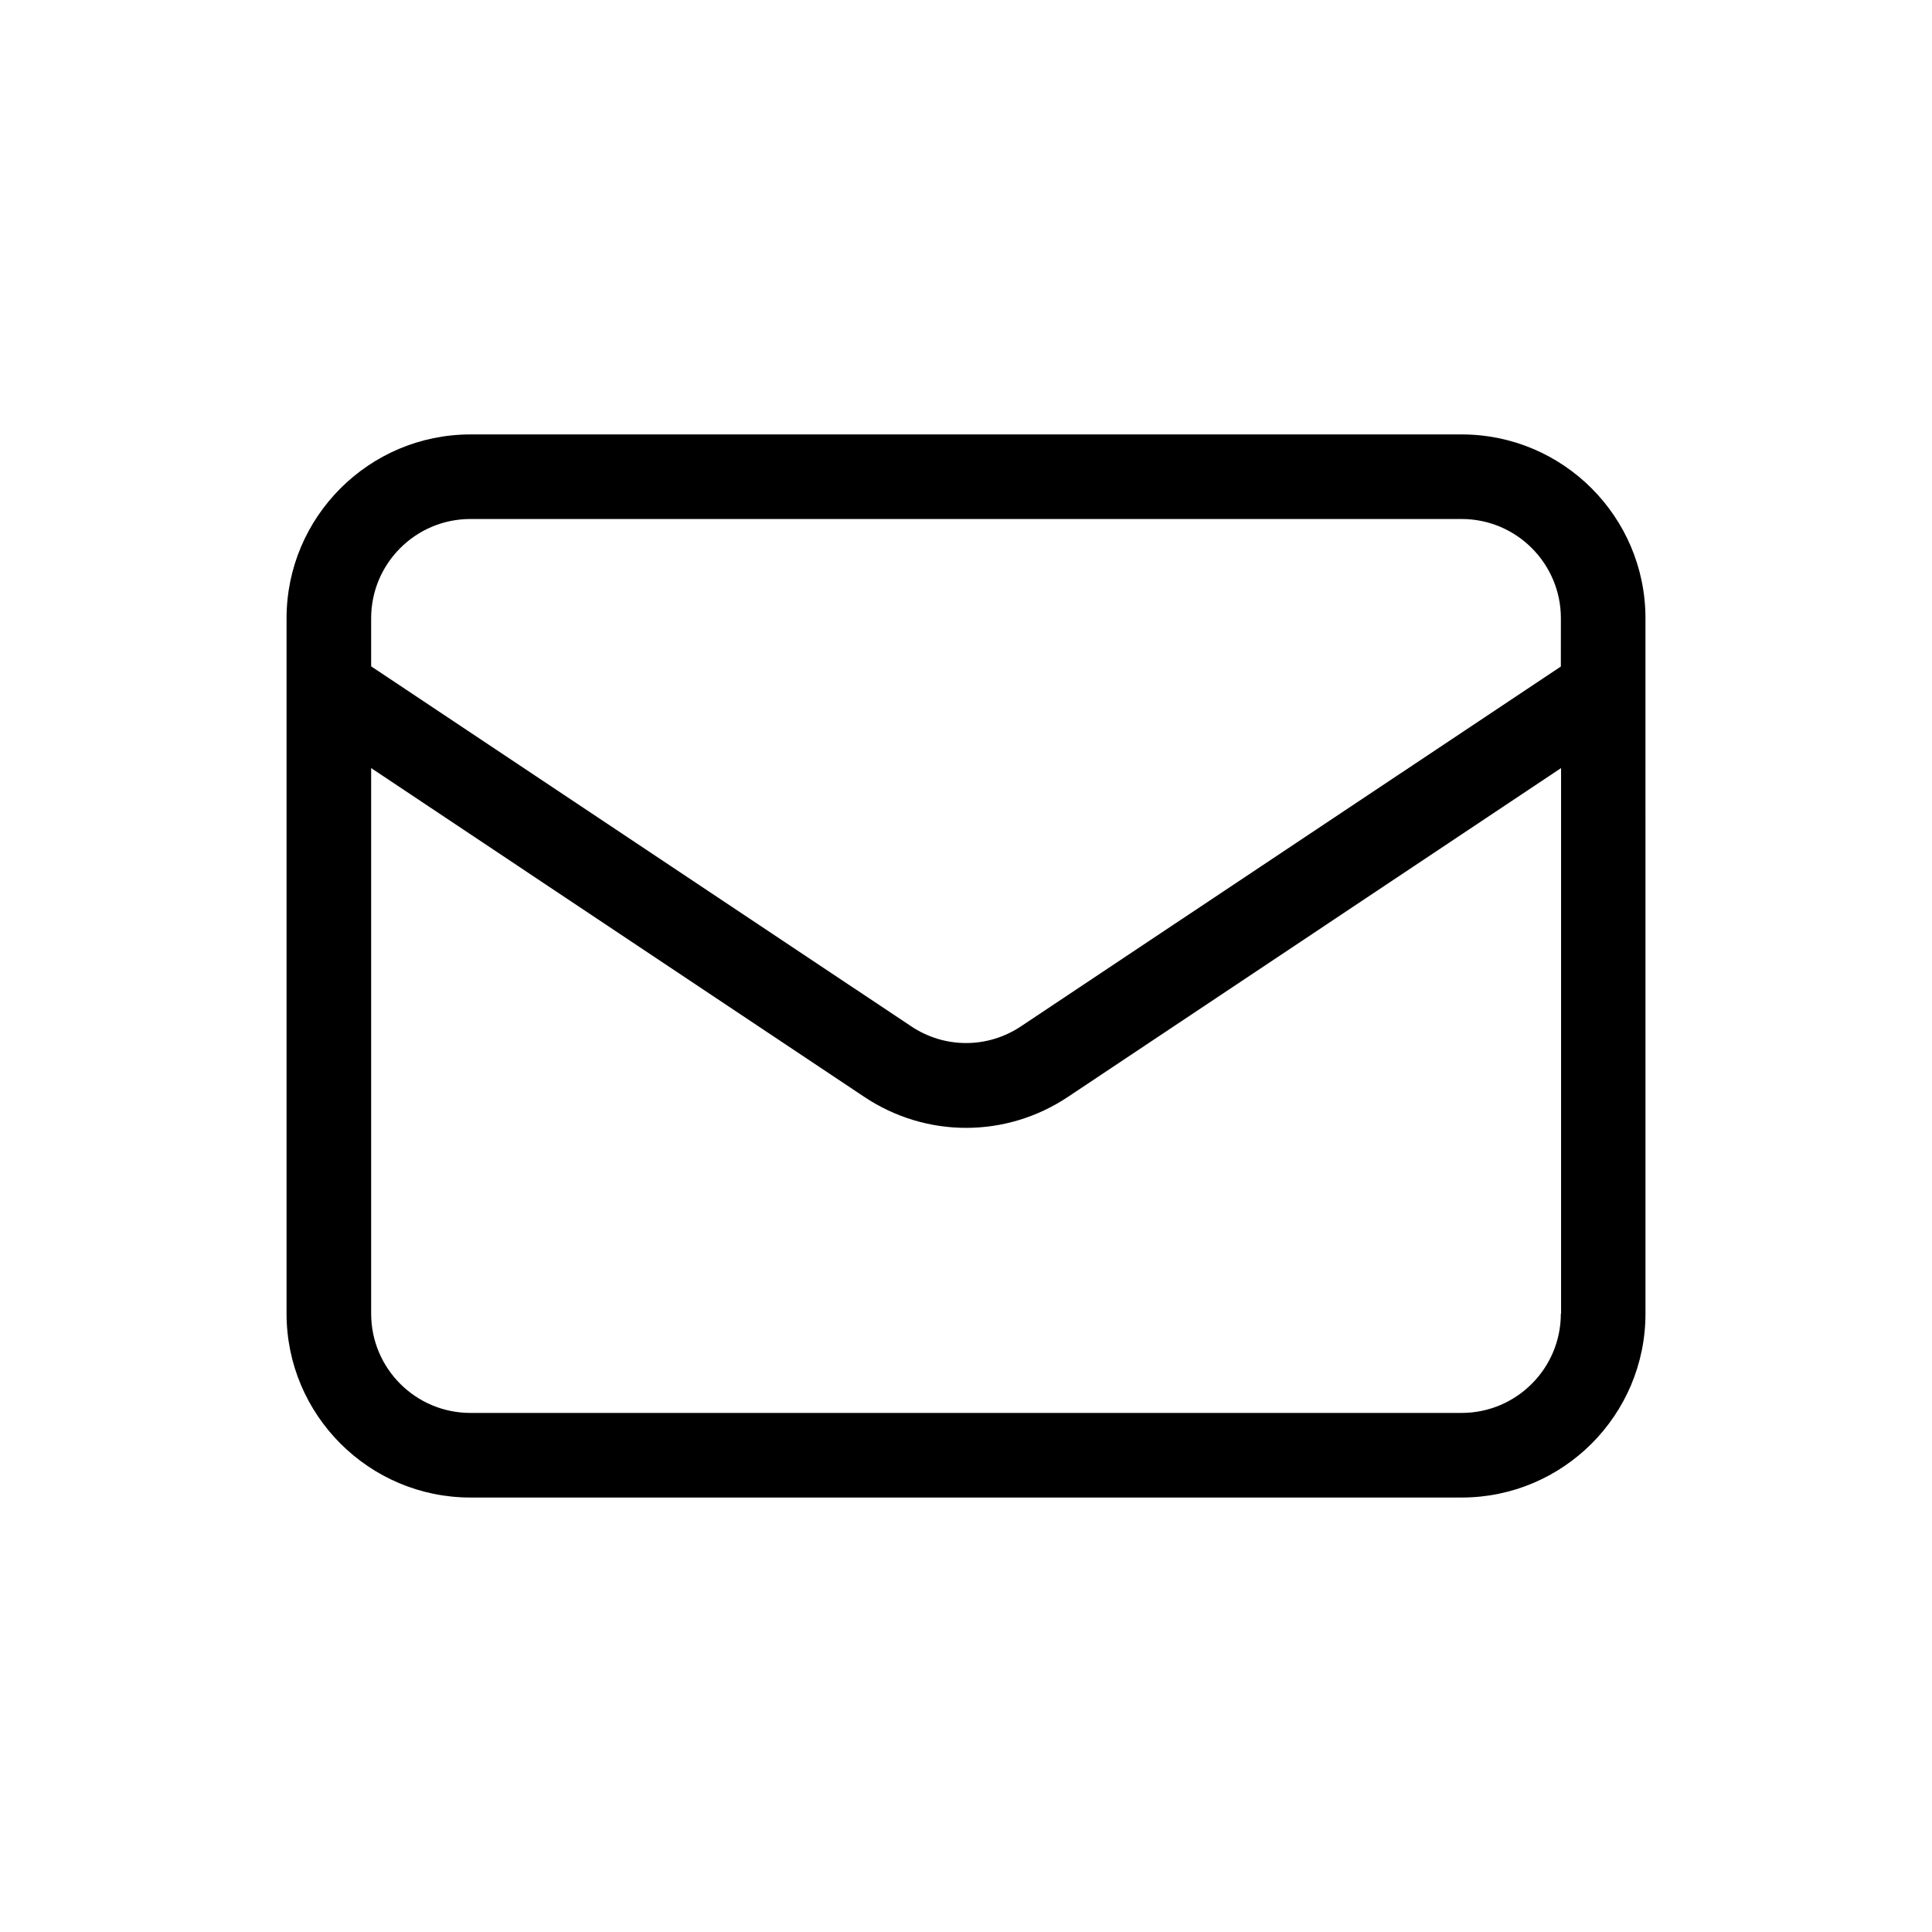
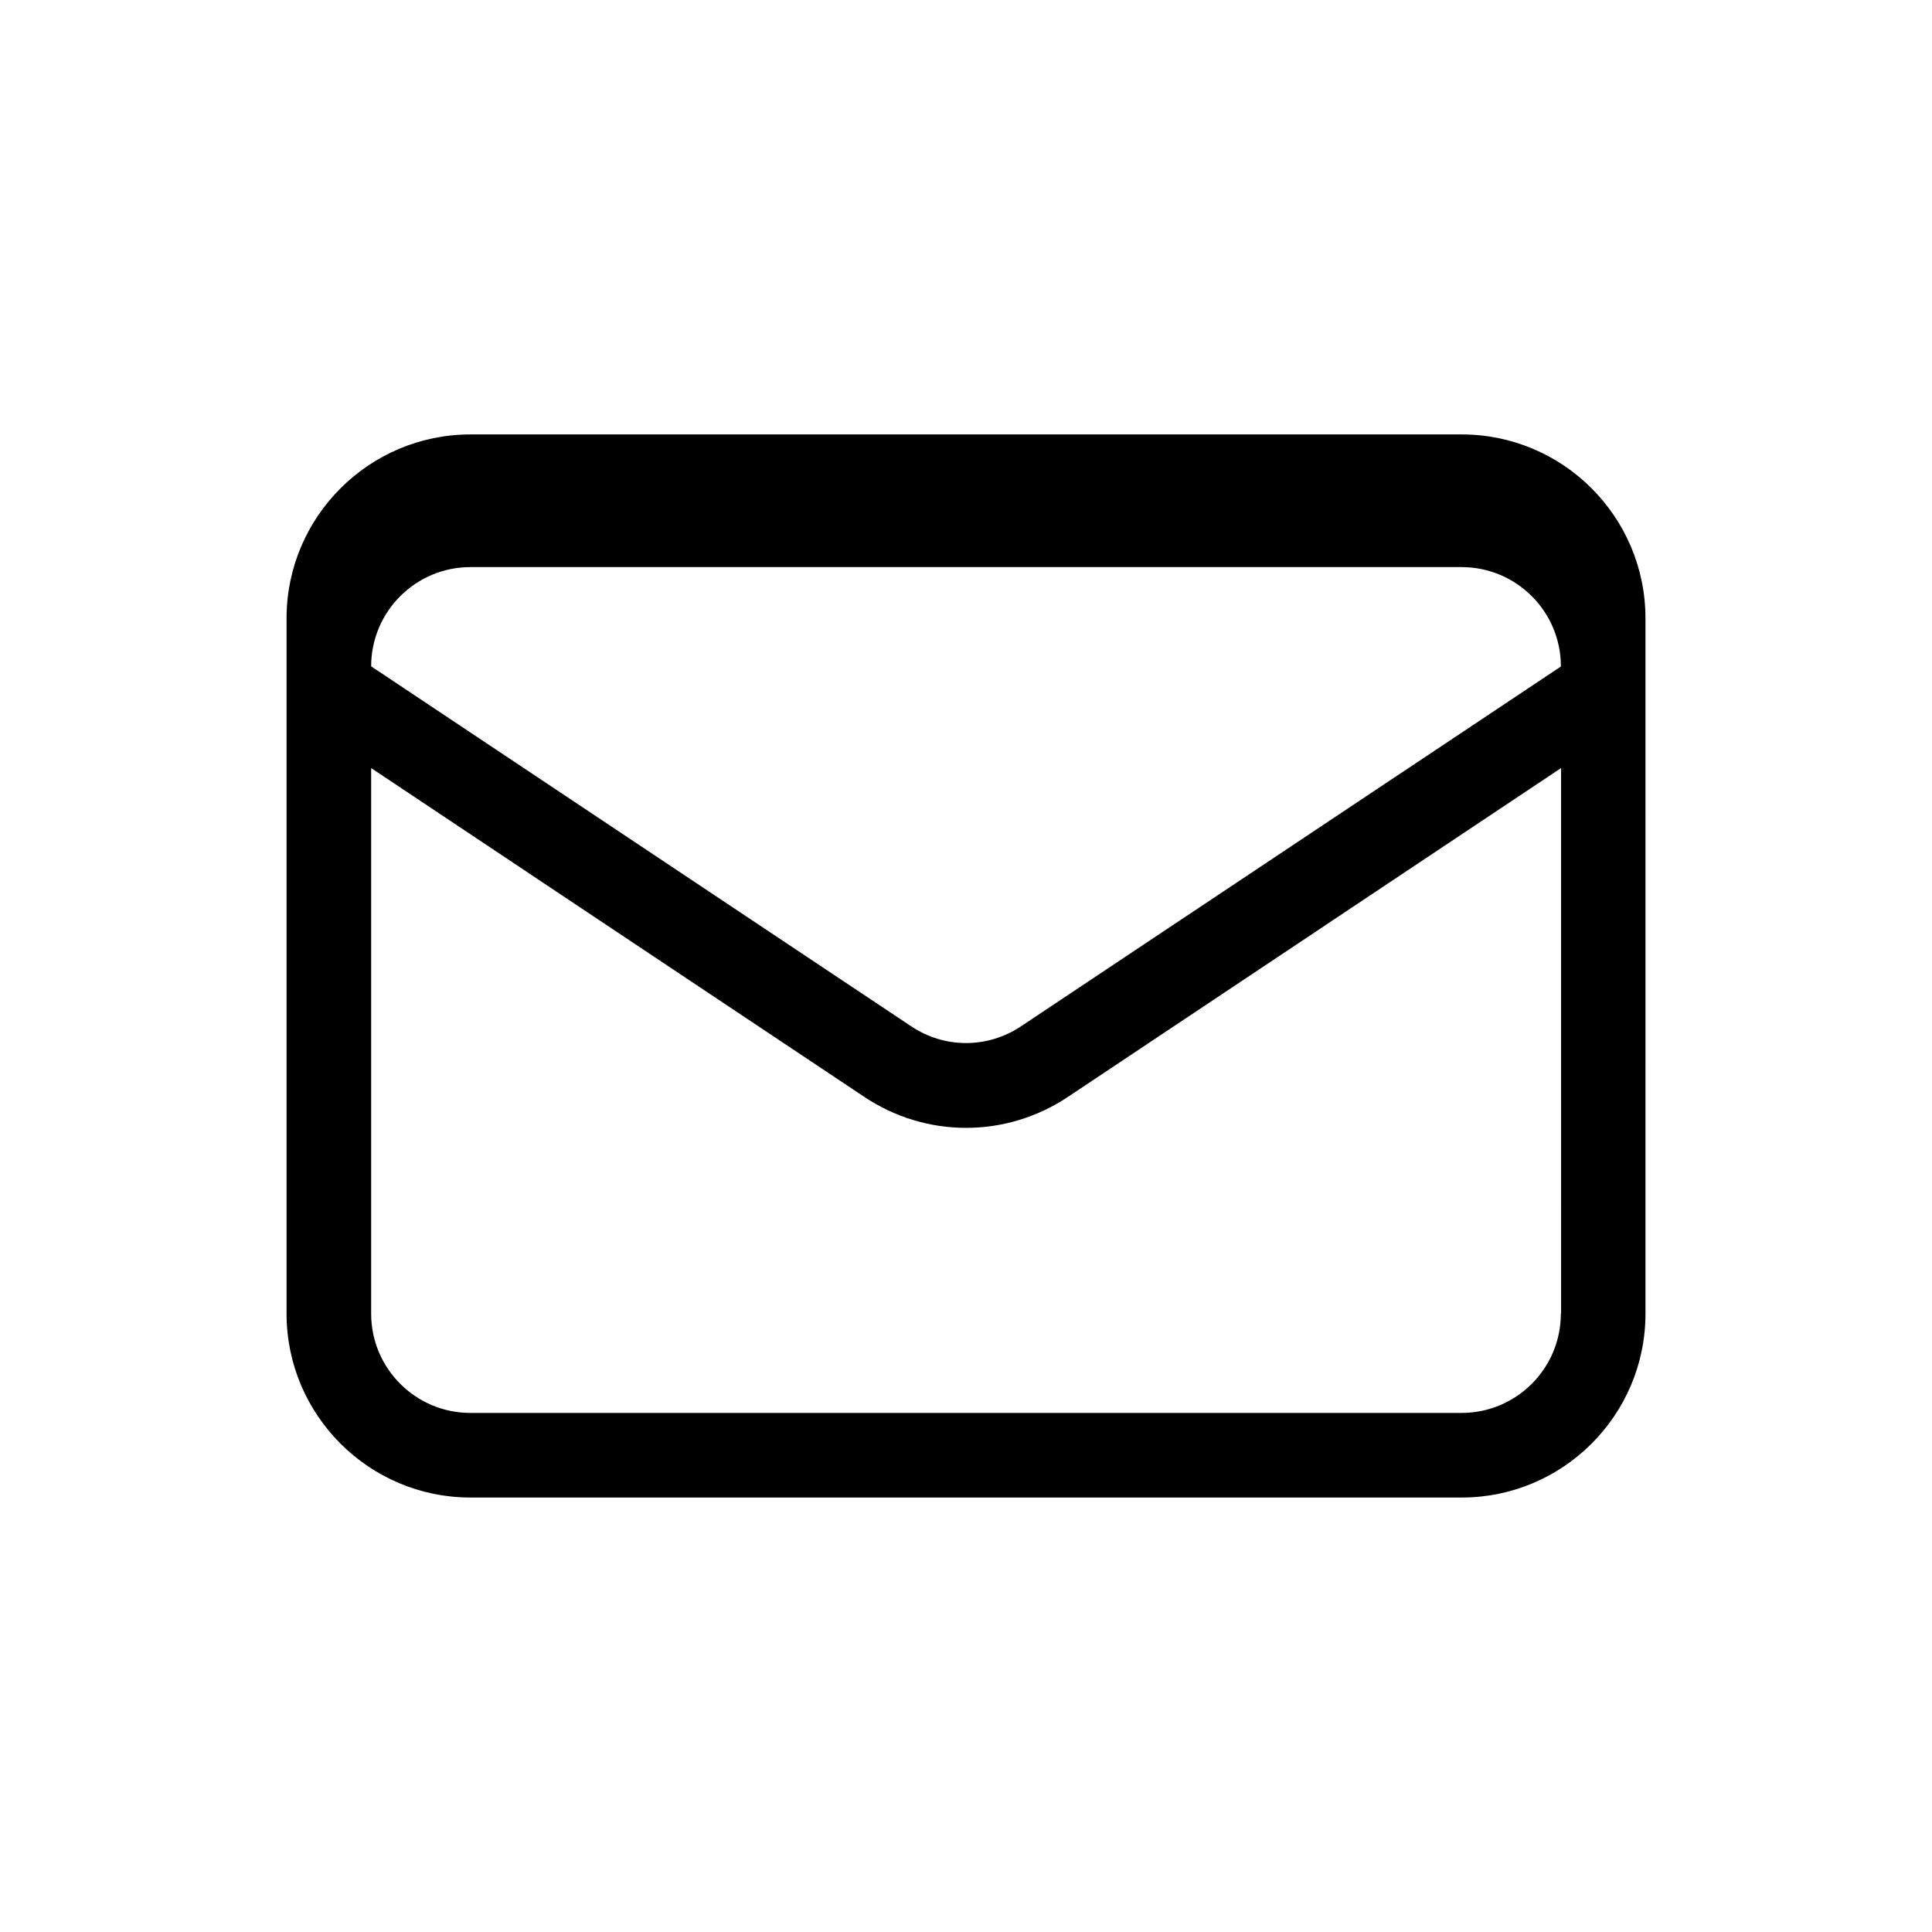
<svg xmlns="http://www.w3.org/2000/svg" fill="#000000" width="800px" height="800px" version="1.1" viewBox="144 144 512 512">
-   <path d="m531.34 259.13h-262.68c-26.852 0-48.719 21.867-48.719 48.719v18.59 0.352 165.35c0 26.852 21.867 48.719 48.719 48.719h262.69c26.902 0 48.719-21.867 48.719-48.719l-0.004-165.35v-0.352-18.594c0-26.852-21.812-48.719-48.719-48.719zm26.301 233.01c0 14.508-11.789 26.301-26.301 26.301h-262.68c-14.508 0-26.301-11.789-26.301-26.301v-144.59l130.64 87.109c16.426 10.984 37.633 10.984 54.059 0l130.64-87.109 0.004 144.59zm0-171.5-143.03 95.32c-8.867 5.945-20.305 5.945-29.172 0l-143.08-95.371v-12.746c0-14.508 11.789-26.301 26.301-26.301h262.69c14.508 0 26.301 11.789 26.301 26.301z" />
+   <path d="m531.34 259.13h-262.68c-26.852 0-48.719 21.867-48.719 48.719v18.59 0.352 165.35c0 26.852 21.867 48.719 48.719 48.719h262.69c26.902 0 48.719-21.867 48.719-48.719l-0.004-165.35v-0.352-18.594c0-26.852-21.812-48.719-48.719-48.719zm26.301 233.01c0 14.508-11.789 26.301-26.301 26.301h-262.68c-14.508 0-26.301-11.789-26.301-26.301v-144.59l130.64 87.109c16.426 10.984 37.633 10.984 54.059 0l130.64-87.109 0.004 144.59zm0-171.5-143.03 95.32c-8.867 5.945-20.305 5.945-29.172 0l-143.08-95.371c0-14.508 11.789-26.301 26.301-26.301h262.69c14.508 0 26.301 11.789 26.301 26.301z" />
</svg>